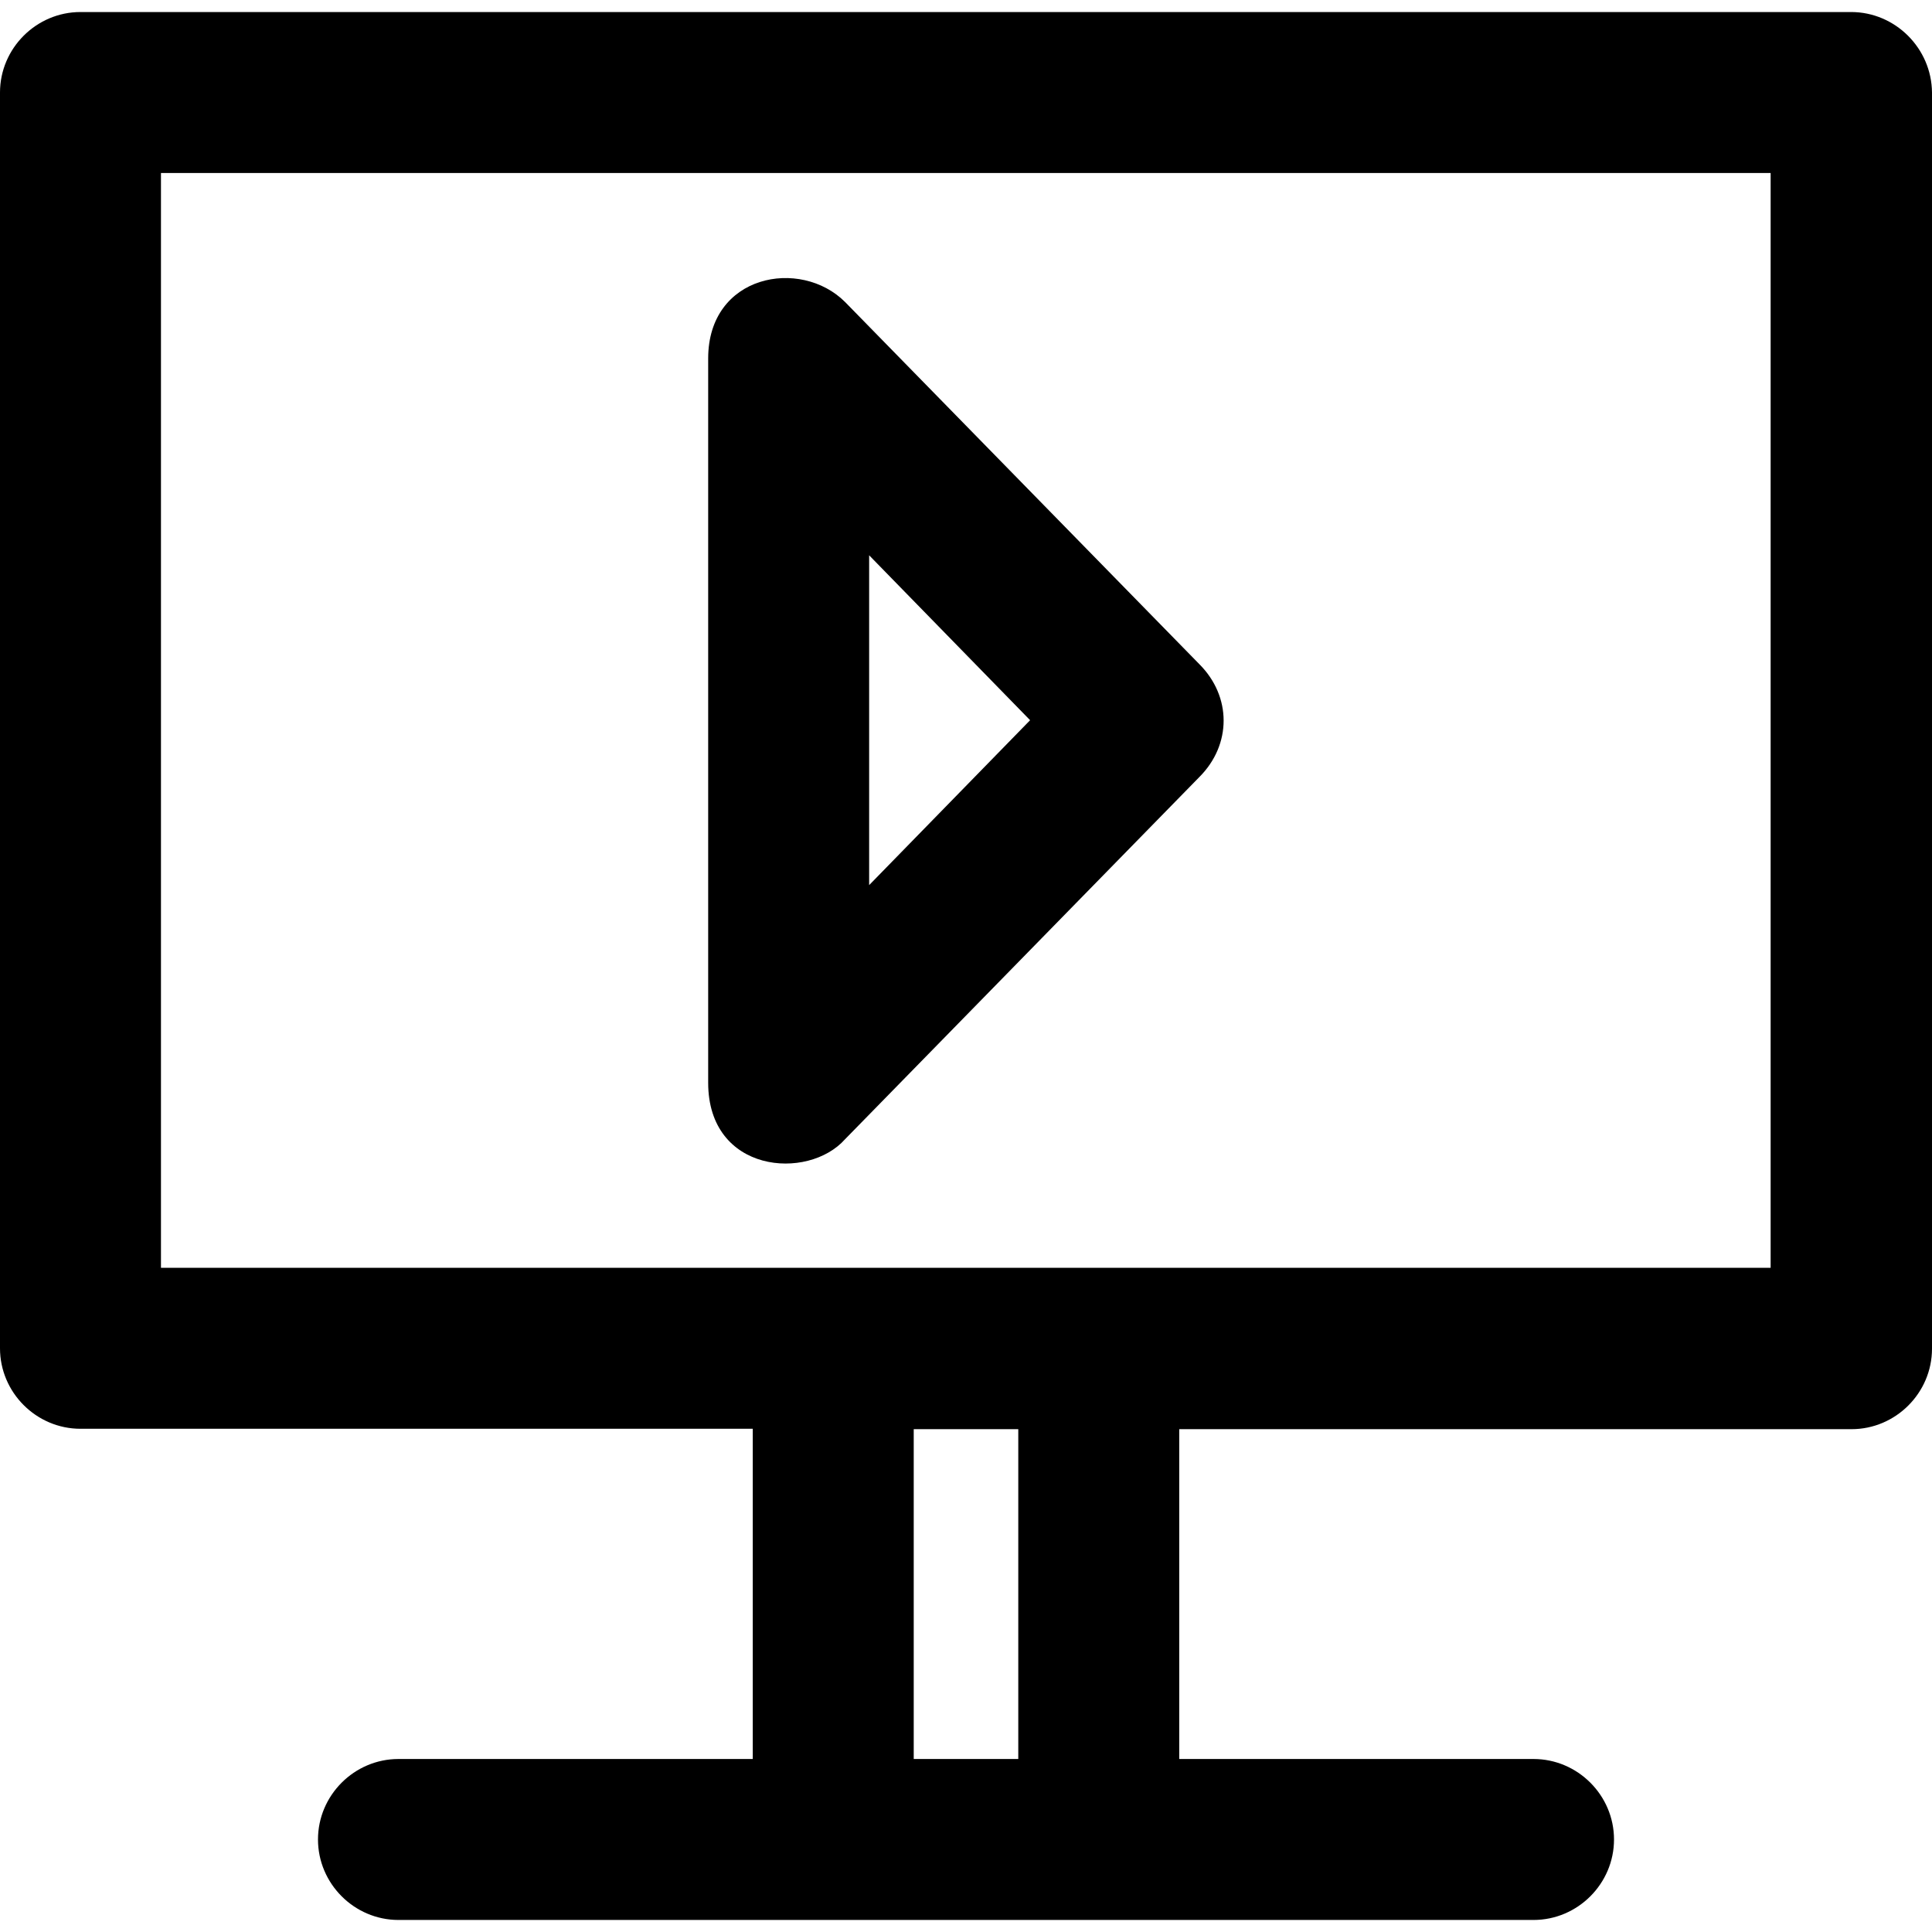
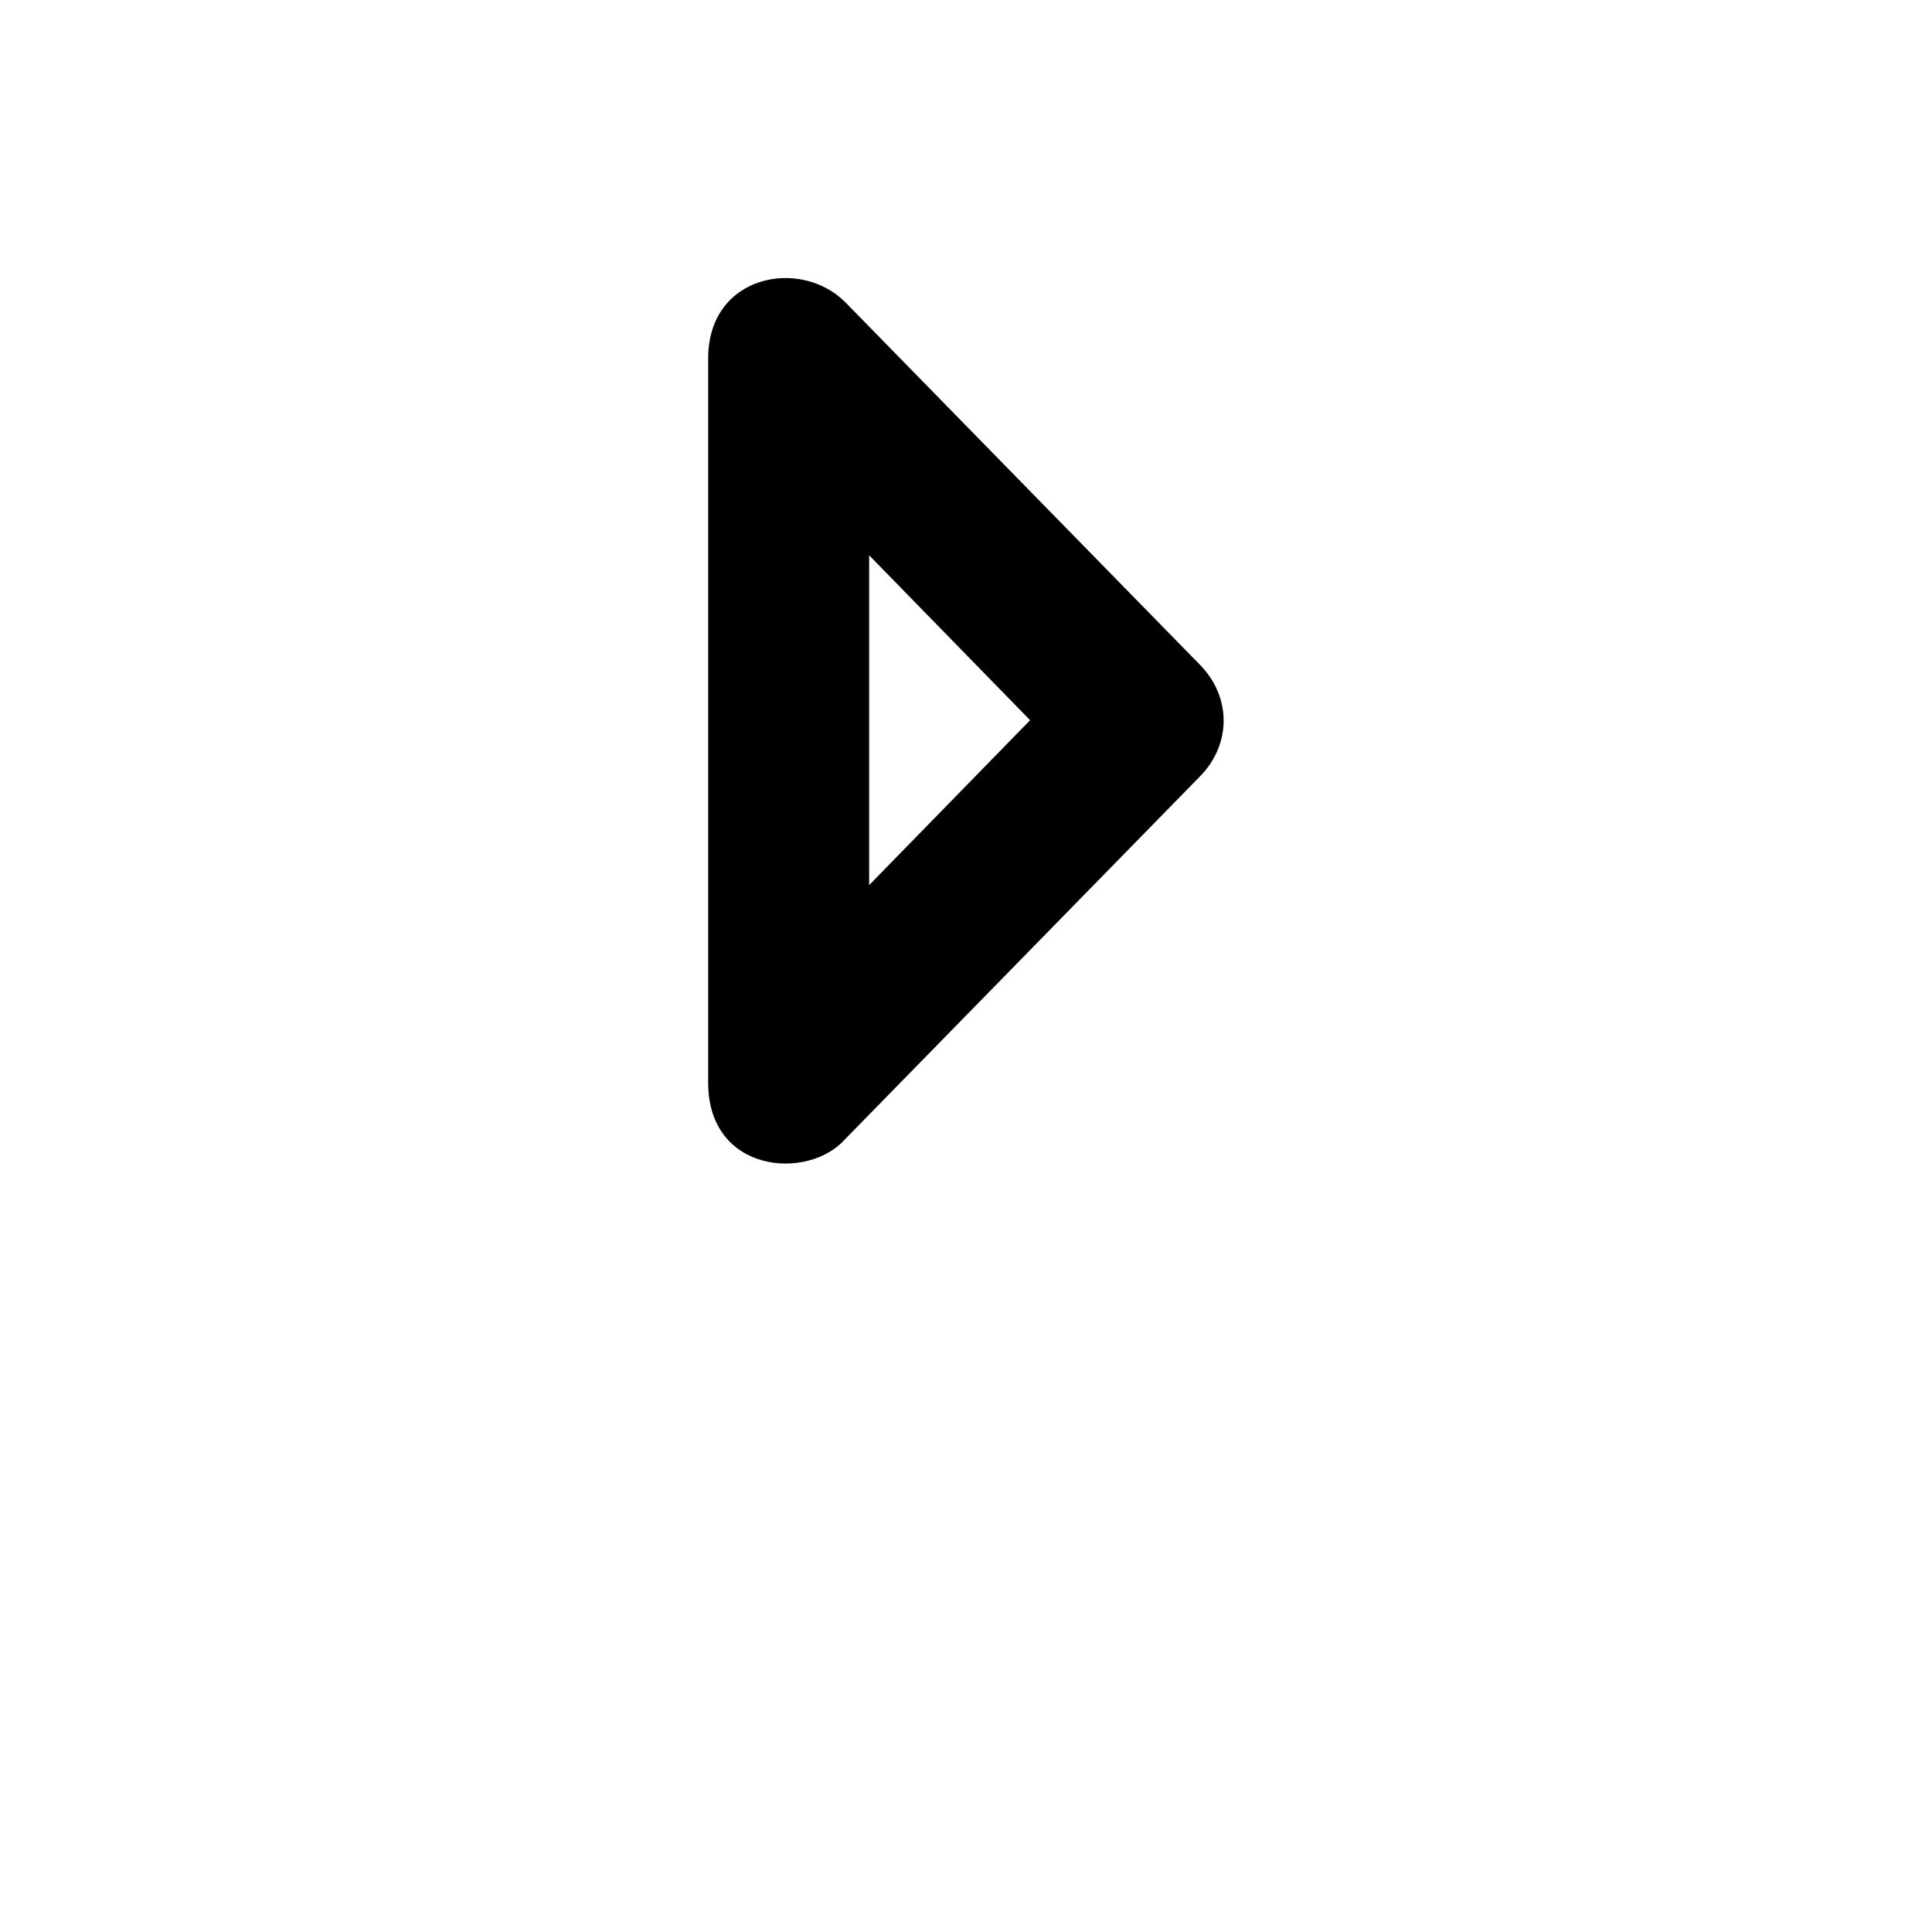
<svg xmlns="http://www.w3.org/2000/svg" version="1.1" id="Capa_1" x="0px" y="0px" viewBox="0 0 489.7 489.7" style="enable-background:new 0 0 489.7 489.7;" xml:space="preserve">
  <g>
    <g>
      <g>
        <path d="M214.2,288.75l89.8-91.8c8.2-8.2,8.2-20.4,0-28.6l-89.8-91.8c-11.3-11.3-34.7-7-34.7,14.3v183.6     C179.5,297.35,204.8,299.35,214.2,288.75z M220.3,140.75l40.8,41.8l-40.8,41.8V140.75L220.3,140.75z" />
-         <path d="M469.2,3.05H20.4C9.2,3.05,0,12.25,0,23.45v318.3c0,11.2,9.2,20.4,20.4,20.4h170.4v83.7H101c-11.2,0-20.4,9.2-20.4,20.4     s9.2,20.4,20.4,20.4h287.7c11.2,0,20.4-9.2,20.4-20.4s-9.2-20.4-20.4-20.4h-89.8v-83.6h170.4c11.2,0,20.4-9.2,20.4-20.4V23.45     C489.6,12.25,480.4,3.05,469.2,3.05z M258.1,445.85h-26.5v-83.6h26.5V445.85z M448.8,321.35h-408V43.85h408V321.35z" />
      </g>
    </g>
  </g>
  <g>
</g>
  <g>
</g>
  <g>
</g>
  <g>
</g>
  <g>
</g>
  <g>
</g>
  <g>
</g>
  <g>
</g>
  <g>
</g>
  <g>
</g>
  <g>
</g>
  <g>
</g>
  <g>
</g>
  <g>
</g>
  <g>
</g>
</svg>